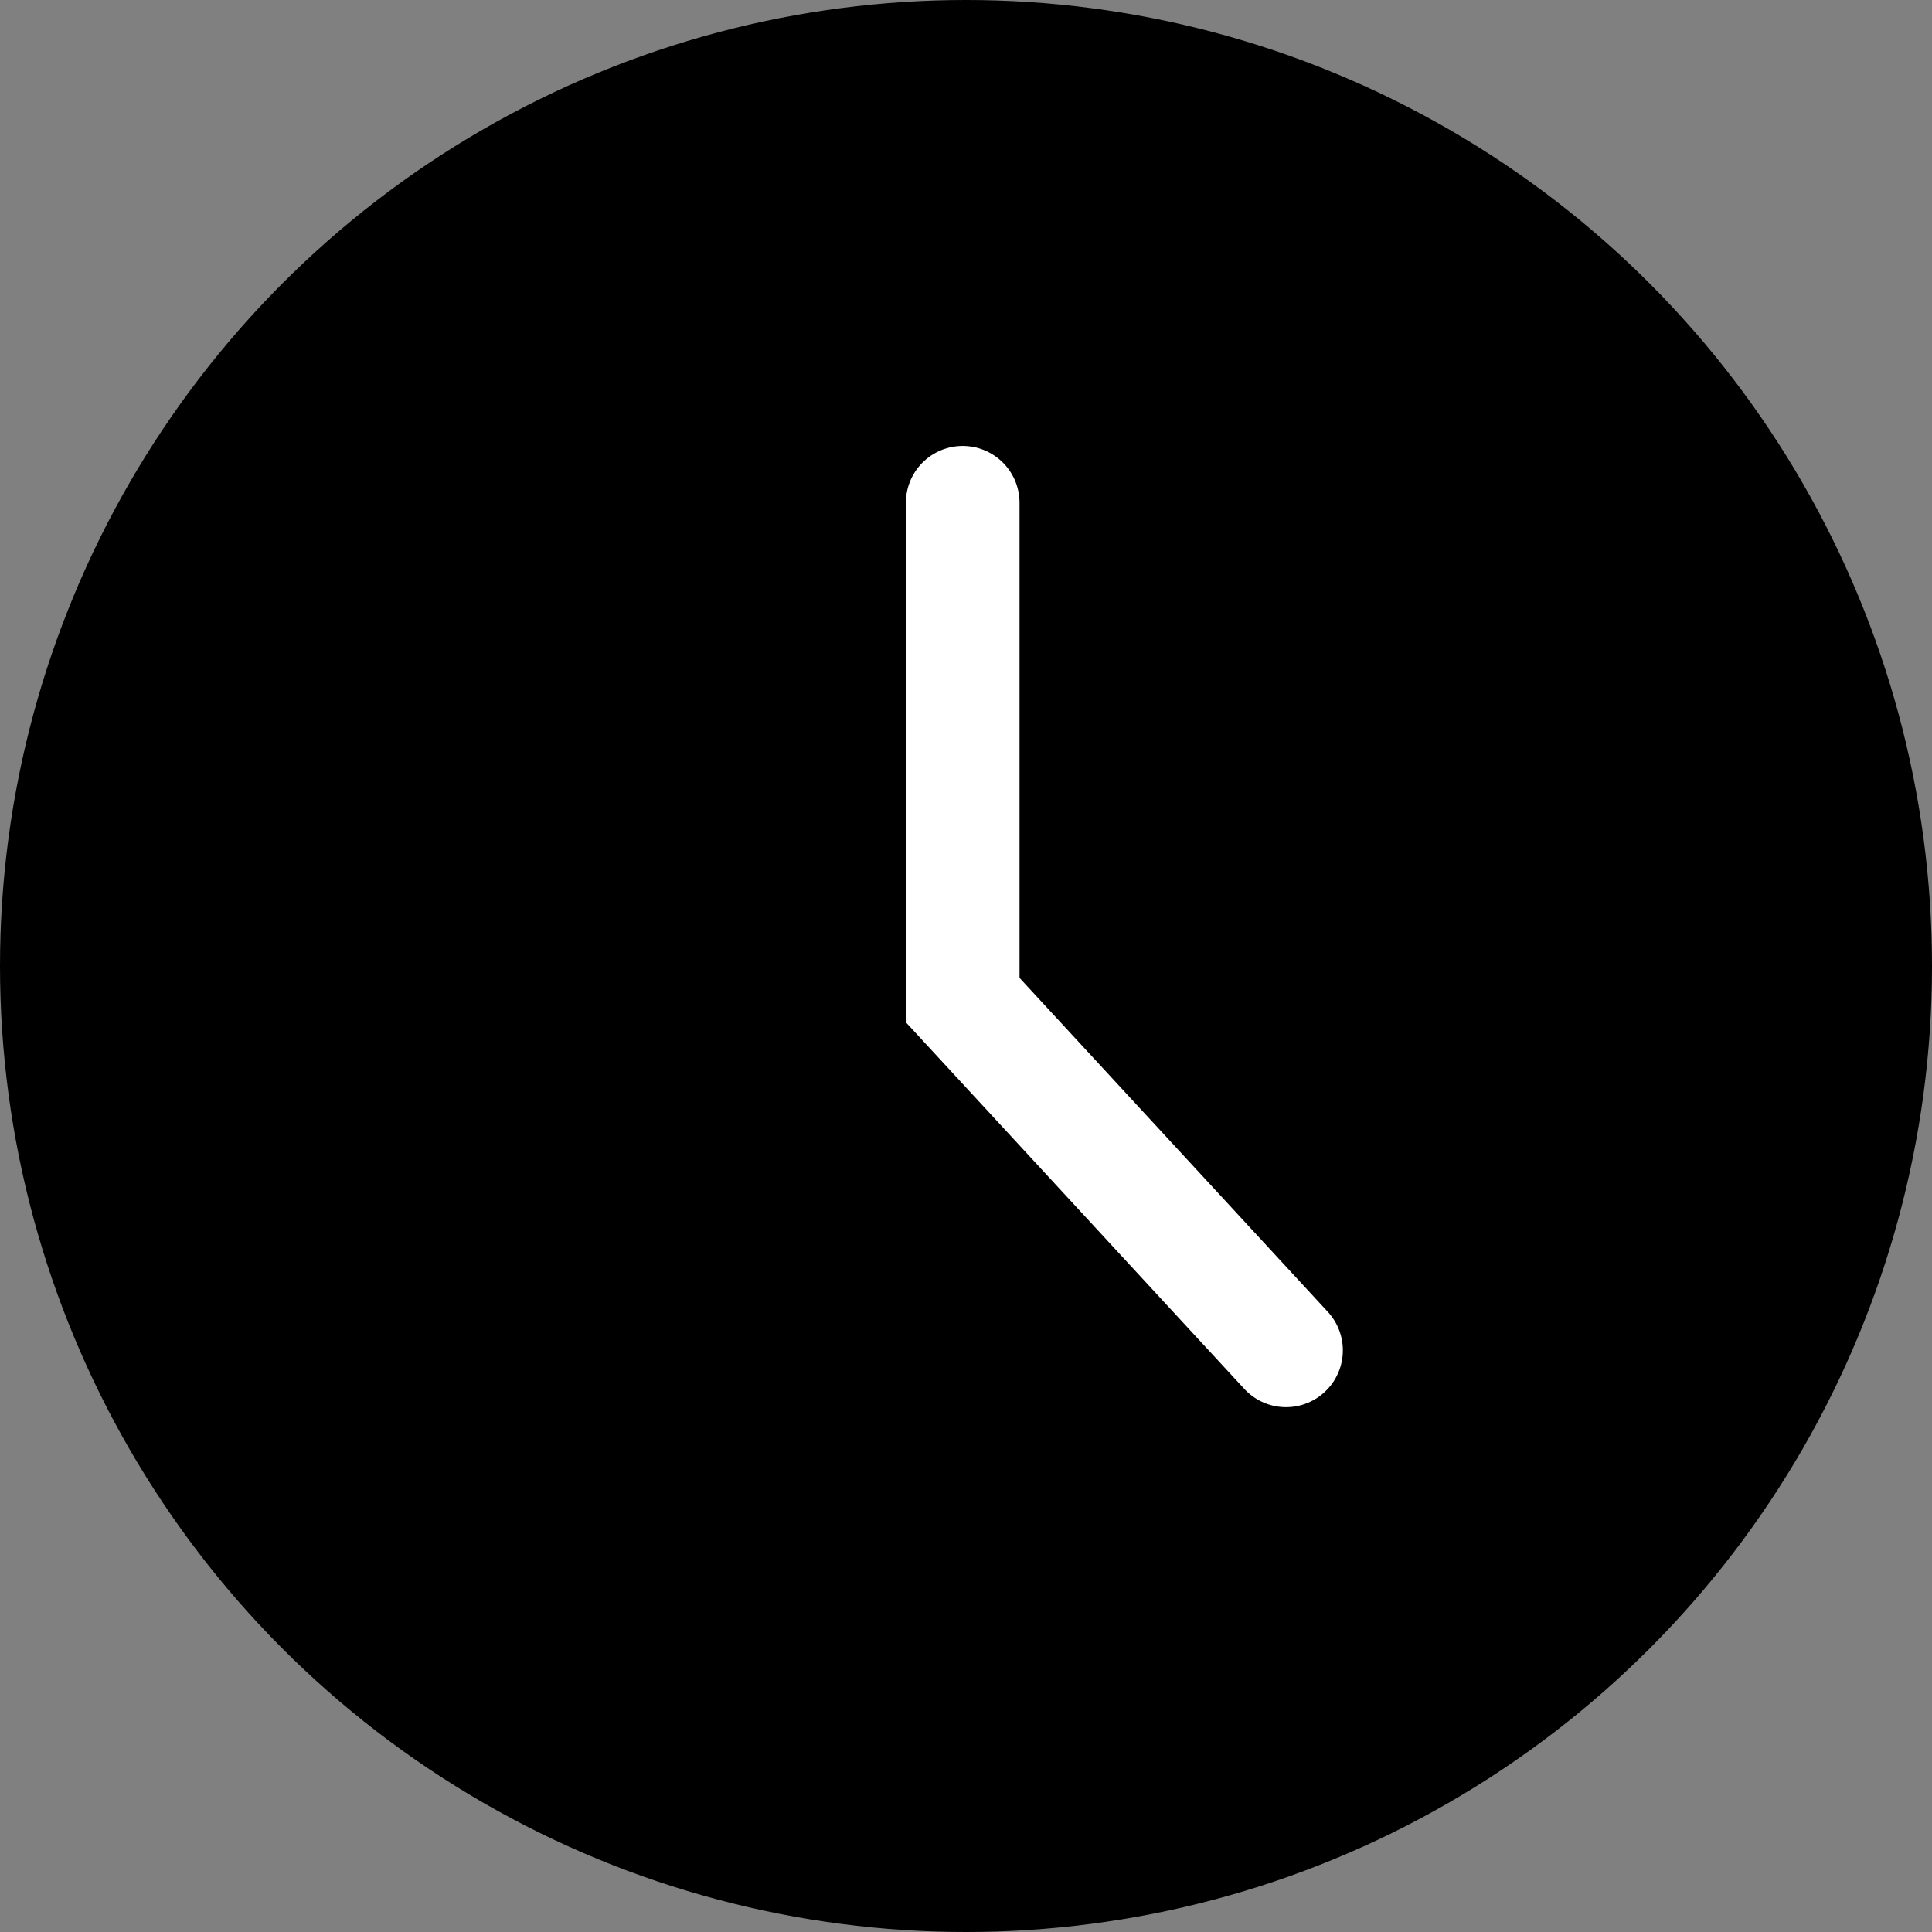
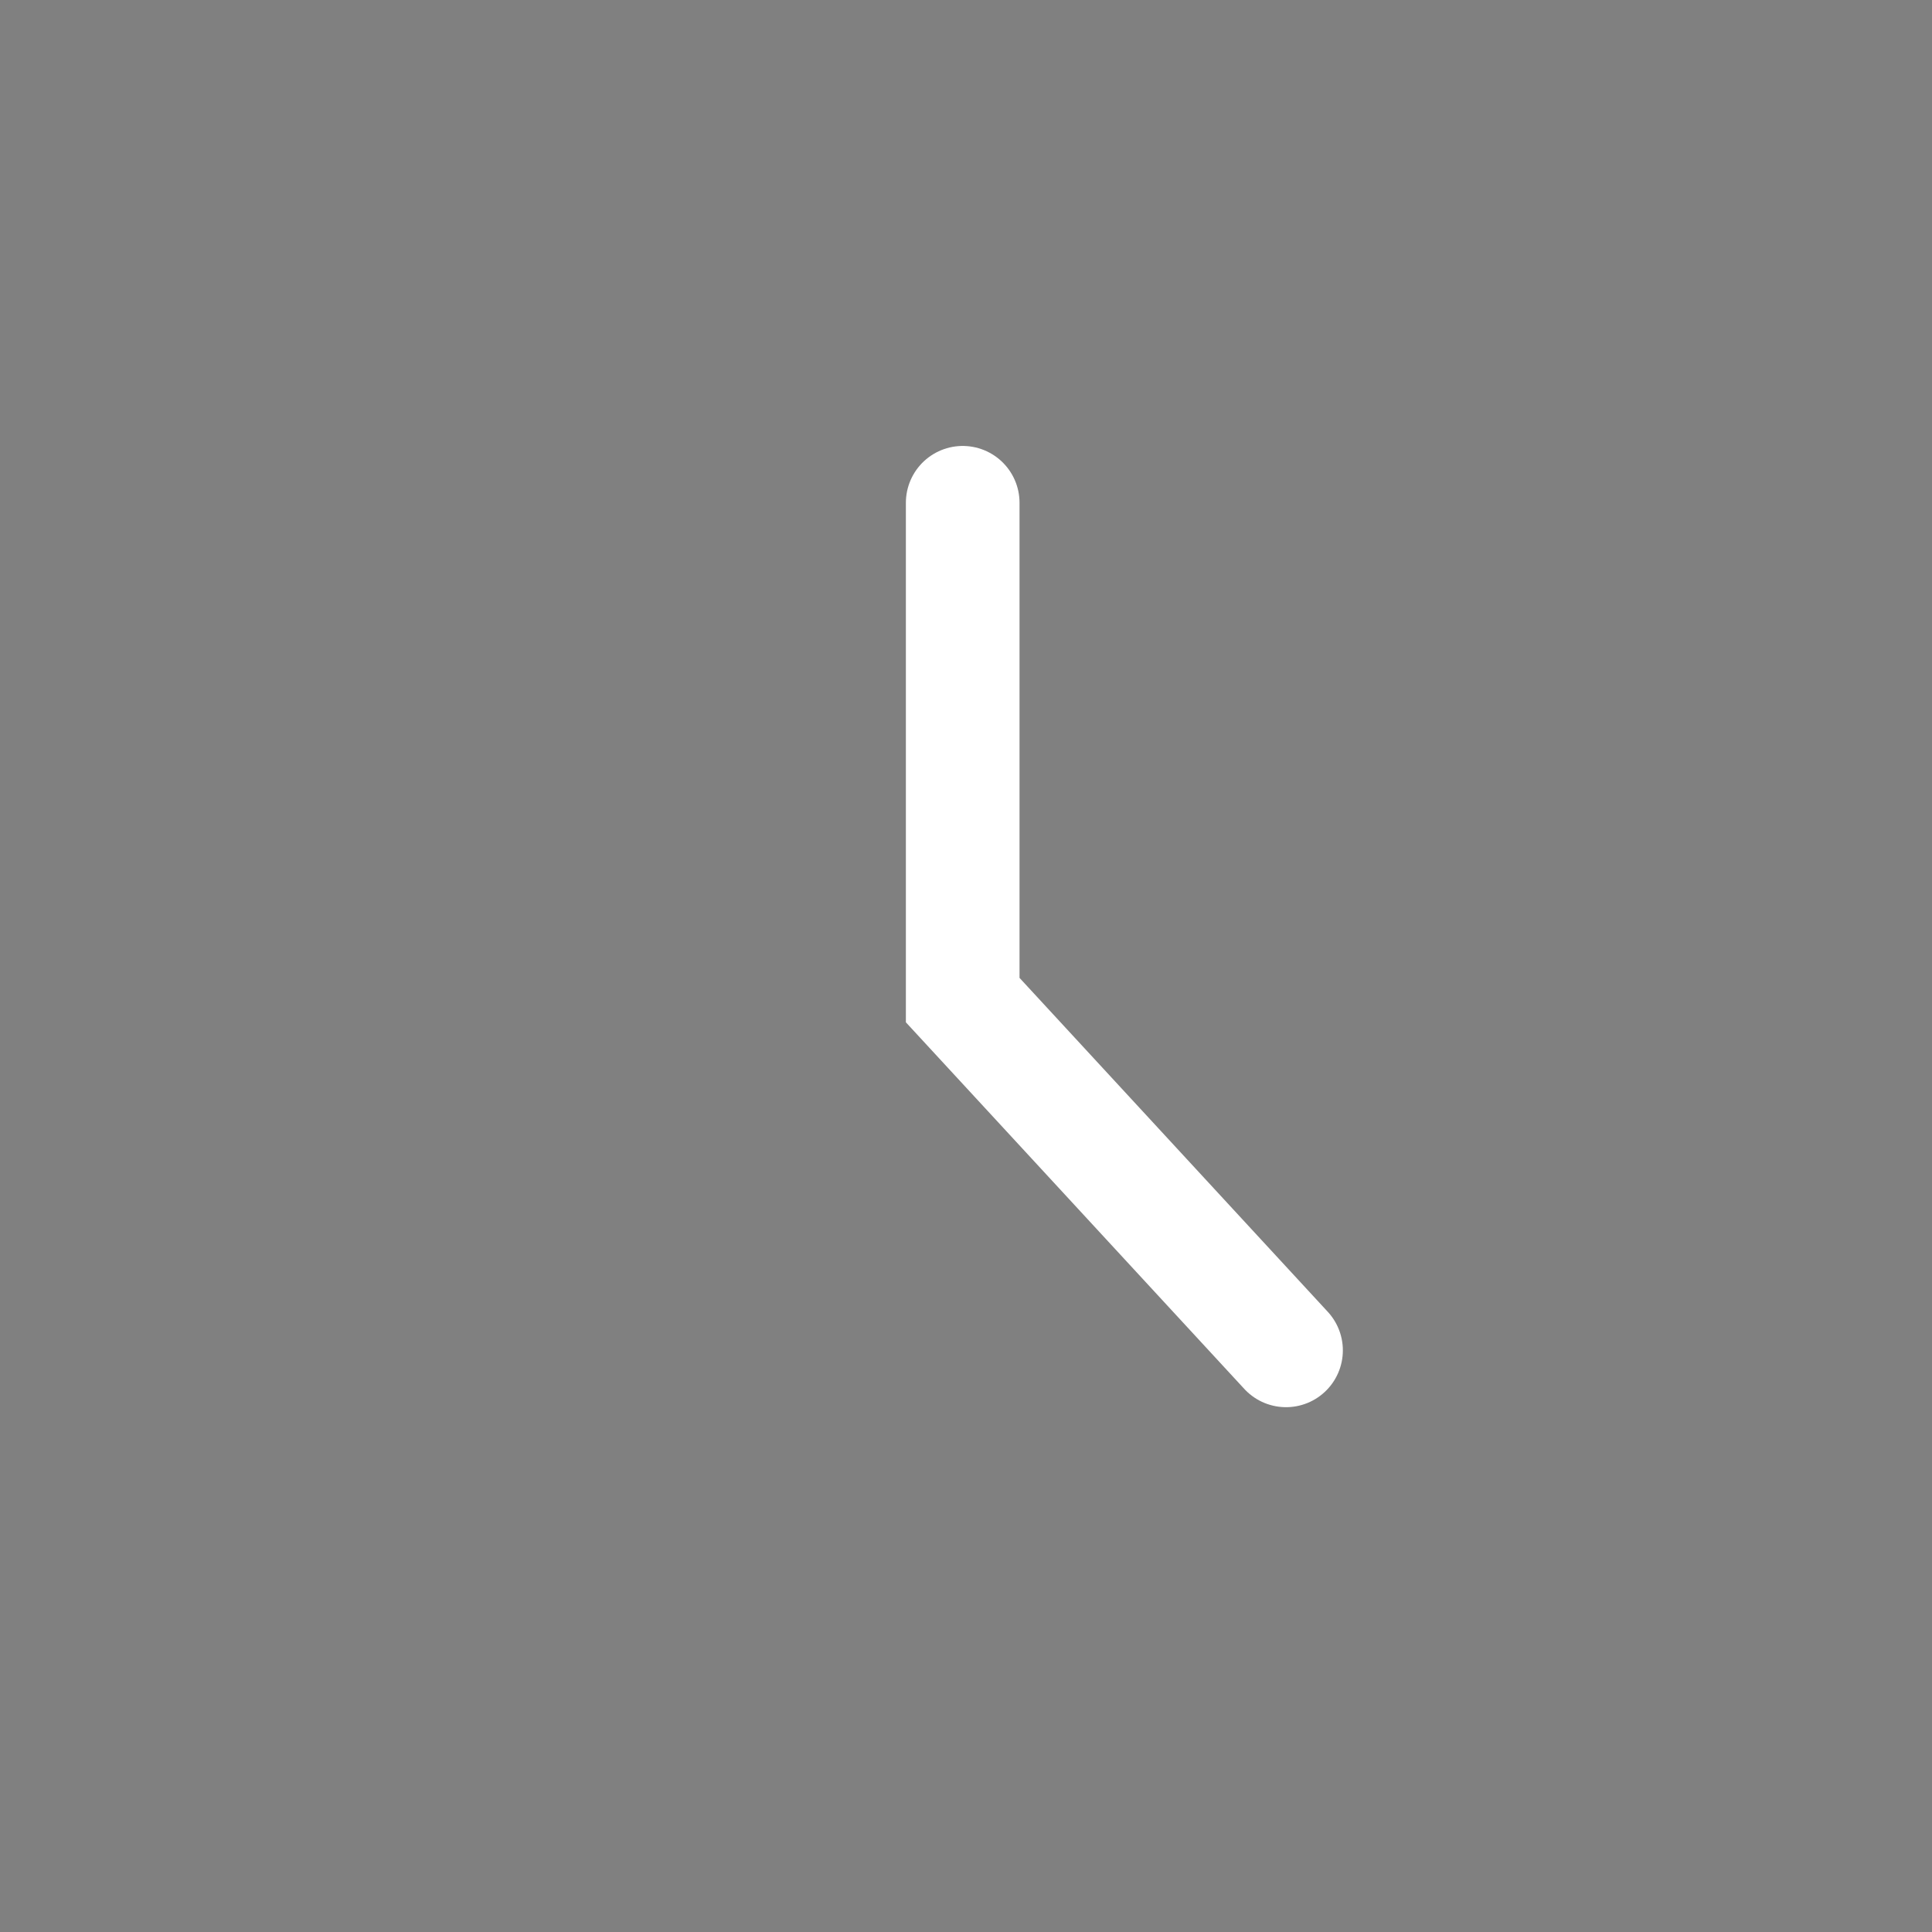
<svg xmlns="http://www.w3.org/2000/svg" width="17" height="17" viewBox="0 0 17 17">
  <rect x="0" y="0" width="17" height="17" fill="#808080" stroke="none" />
  <g id="Сгруппировать_1508" data-name="Сгруппировать 1508" transform="translate(-799 -1371)">
-     <circle id="Эллипс_65" data-name="Эллипс 65" cx="8.5" cy="8.5" r="8.5" transform="translate(799 1371)" />
    <path id="Контур_5157" data-name="Контур 5157" d="M1481,1070.483v4.376l2.845,3.082" transform="translate(-673.529 304.941)" fill="none" stroke="#fff" stroke-linecap="round" stroke-width="1" />
  </g>
</svg>